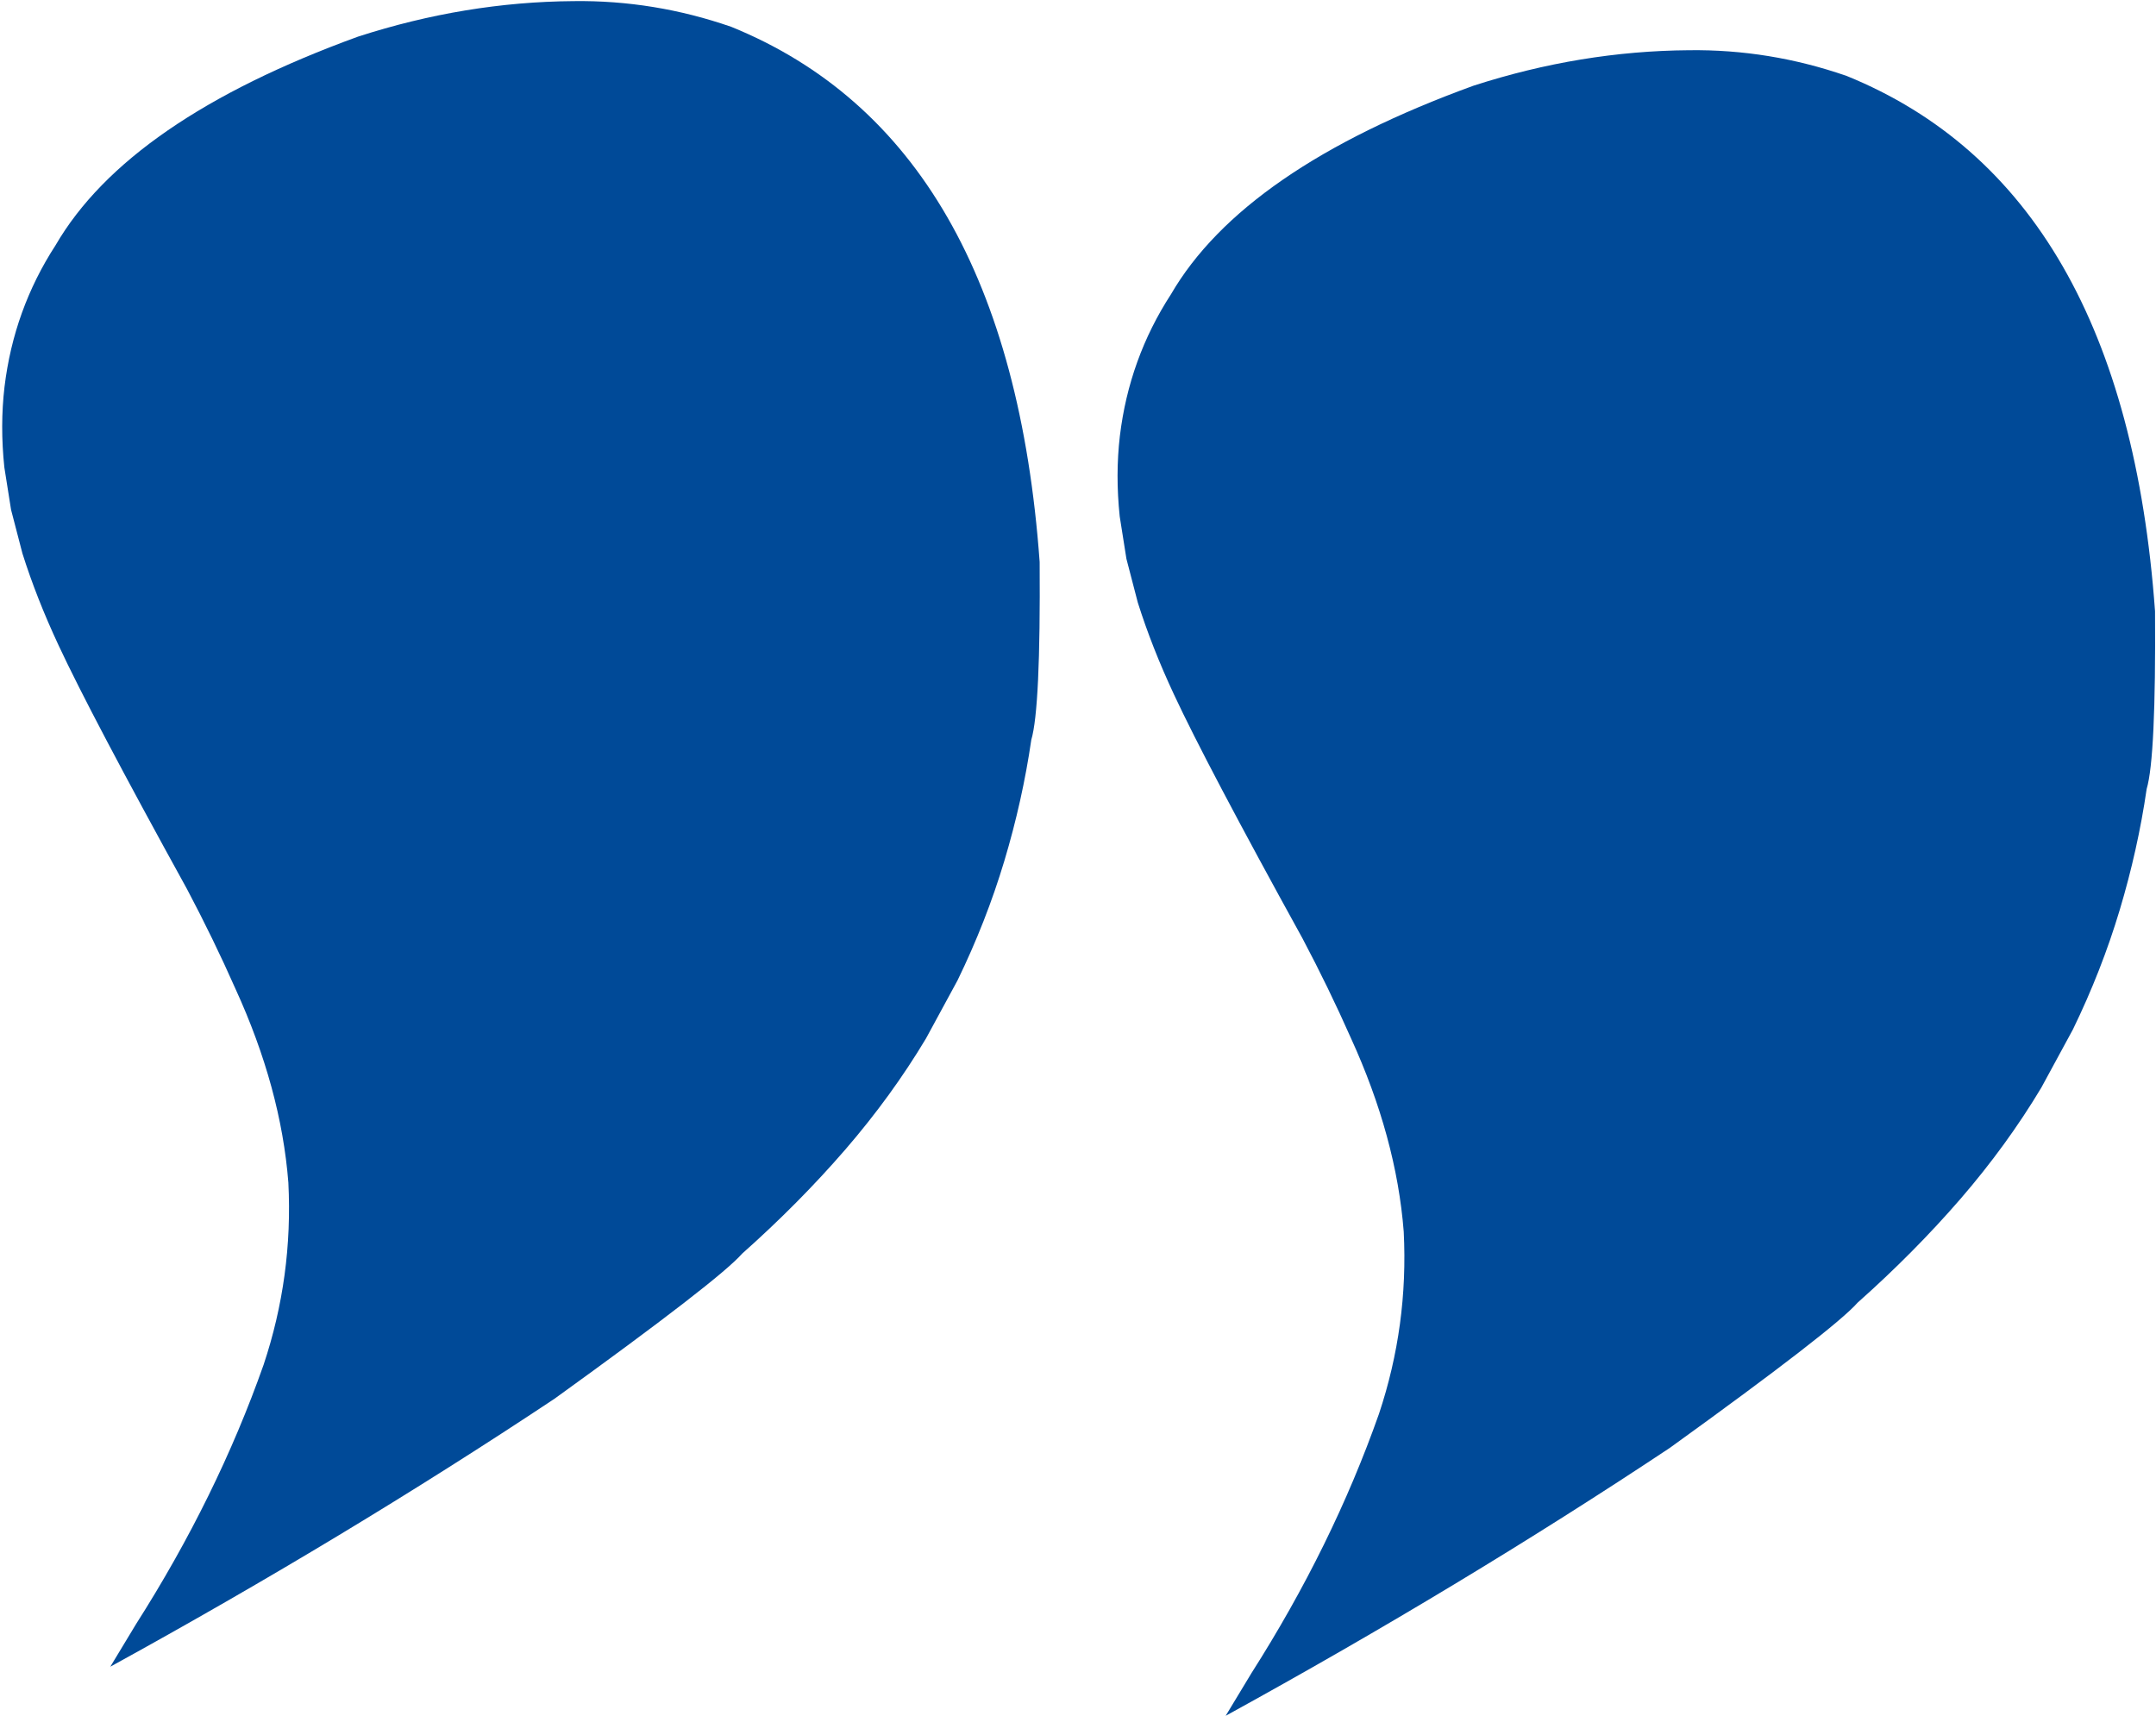
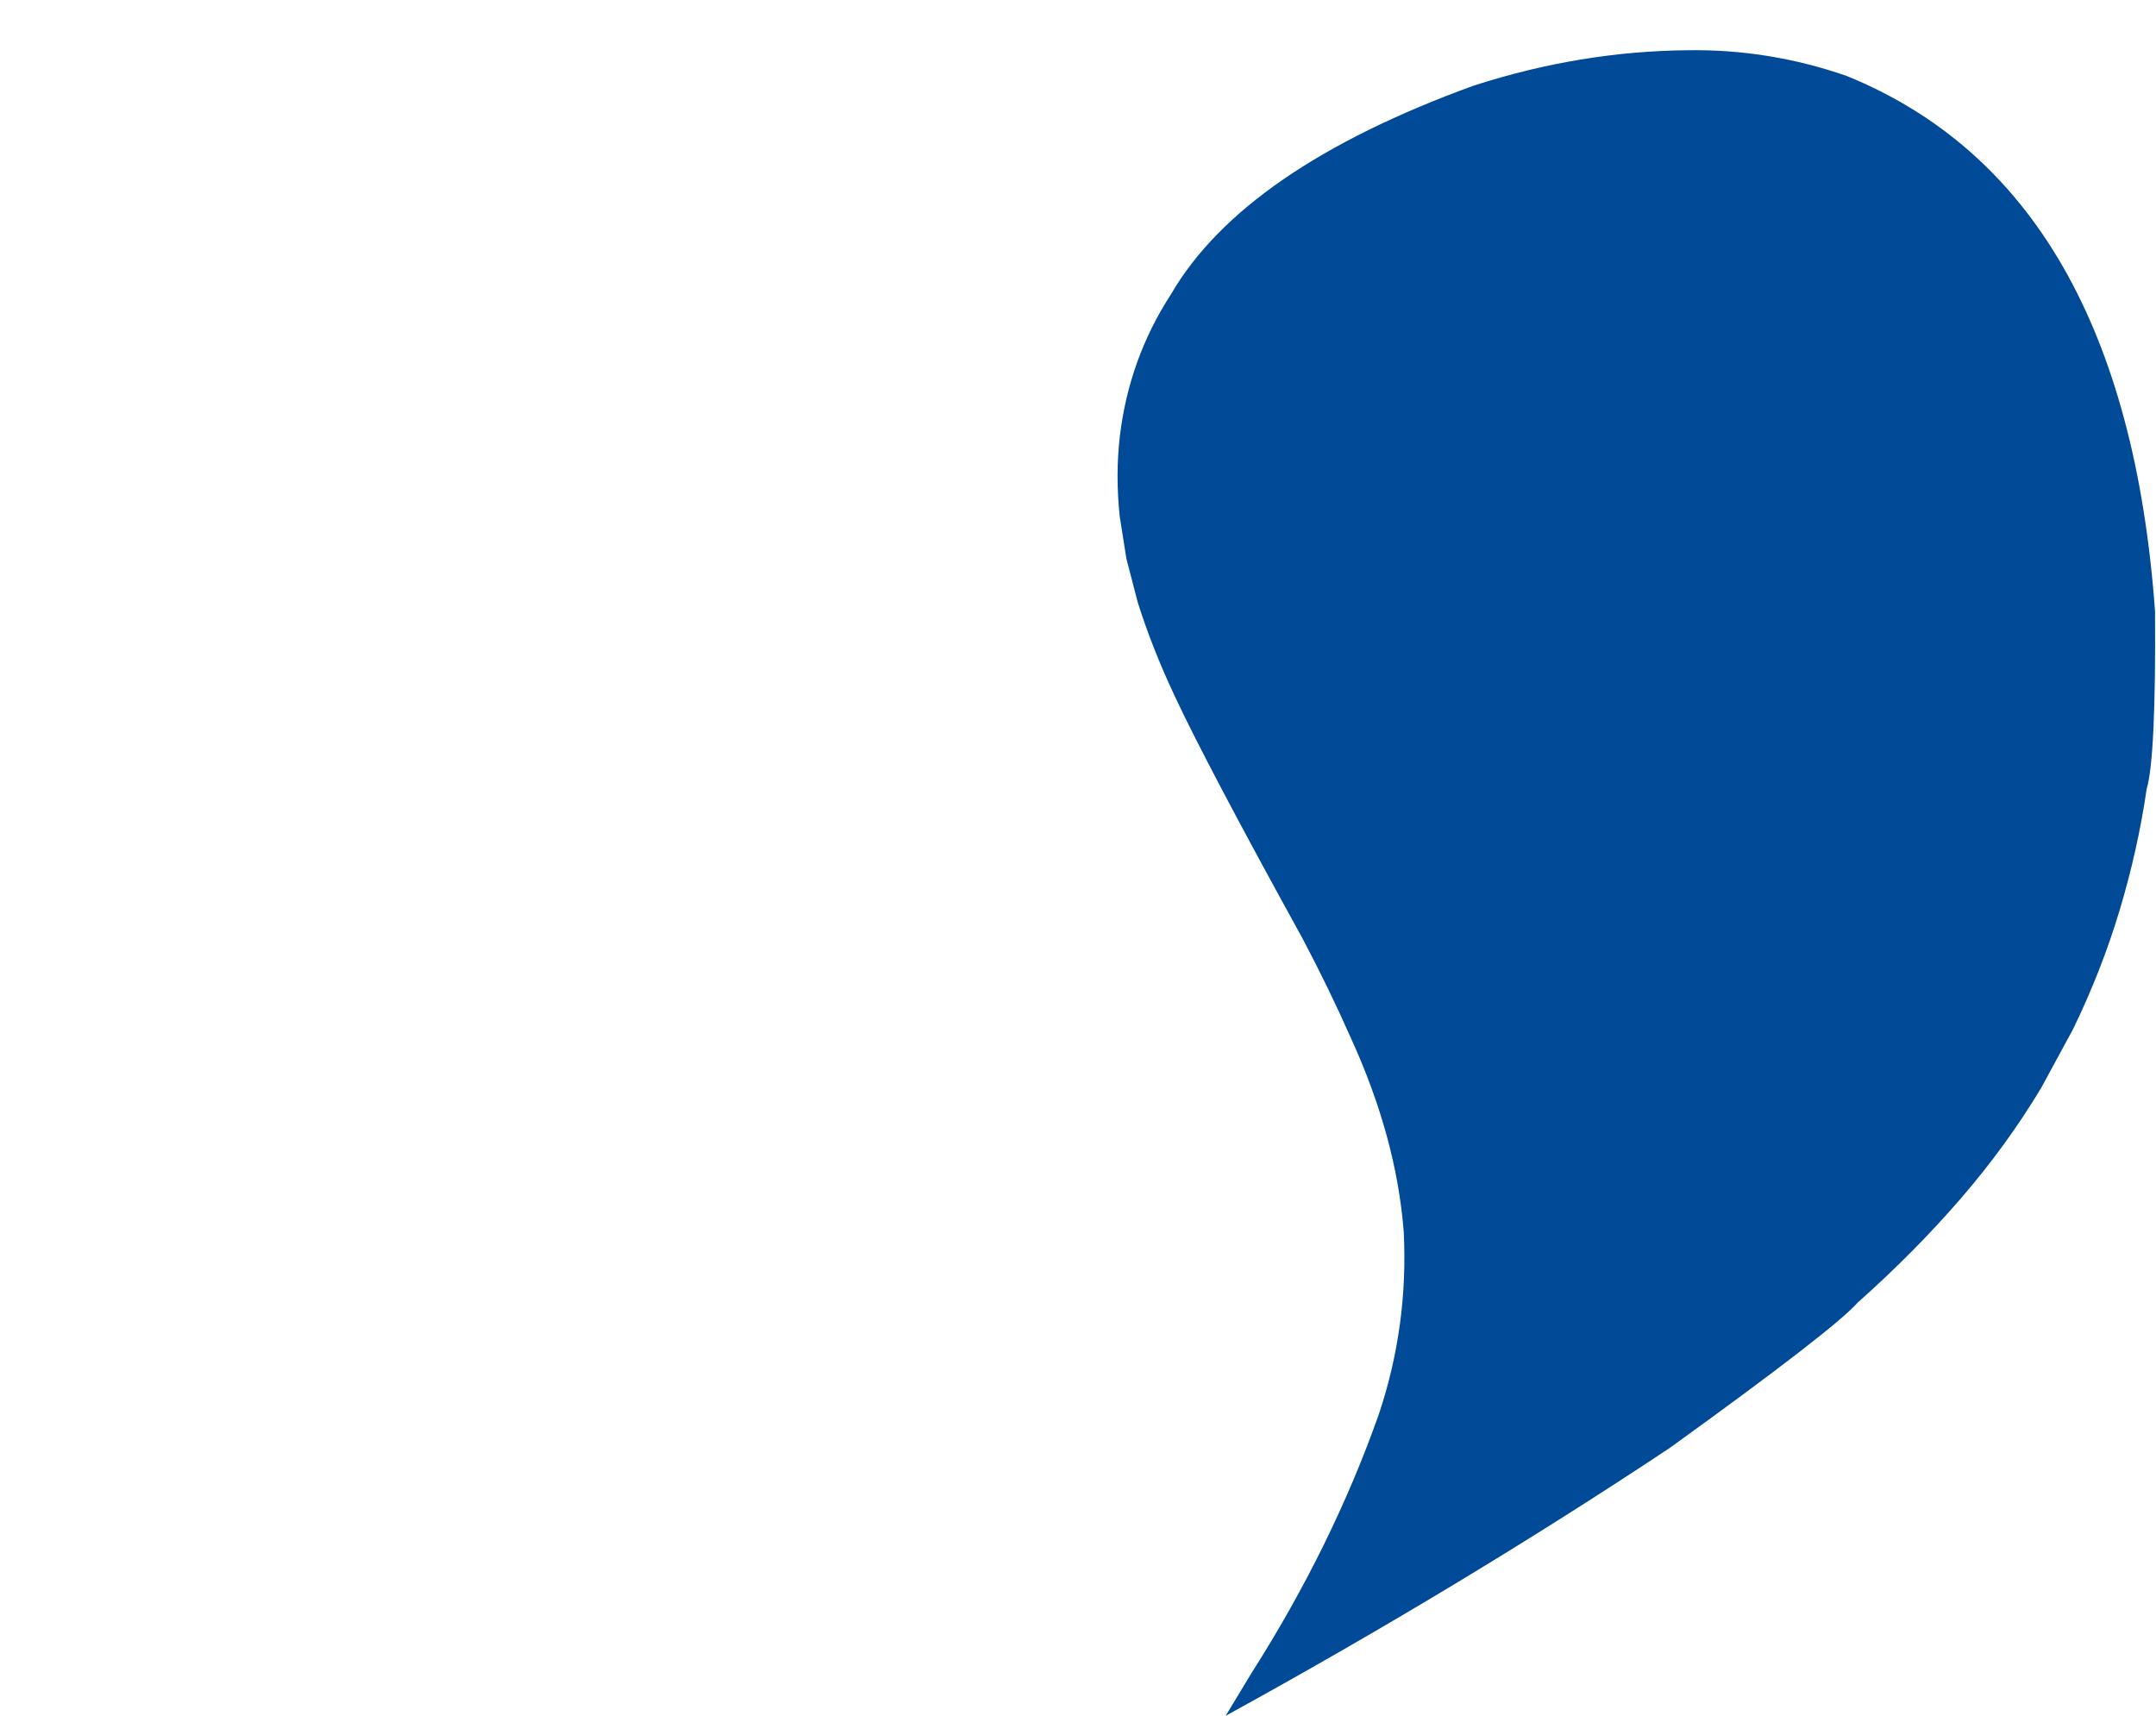
<svg xmlns="http://www.w3.org/2000/svg" fill="#000000" height="1431.1" preserveAspectRatio="xMidYMid meet" version="1" viewBox="-93.9 703.6 1798.1 1431.1" width="1798.1" zoomAndPan="magnify">
  <g fill="#004a98">
    <g id="change1_2">
      <path d="M928.311,2134.719L949.75,2099.232Q1017.245,1993.256,1056.156,1882.892Q1080.773,1809.113,1076.807,1730.945Q1070.677,1652.354,1032.671,1569.26Q1014.353,1527.863,992.367,1486.278Q912.202,1340.869,885.141,1282.749Q866.801,1243.481,855.046,1206.254L845.529,1169.676L839.931,1134.306Q836.292,1099.541,840.064,1067.309Q847.821,1002.788,882.665,949.09Q943.259,844.786,1134.948,775.09Q1224.451,746.145,1314.668,745.492Q1381.849,744.599,1446.206,766.942Q1677.919,861.16,1703.388,1213.364Q1704.226,1335.45,1696.409,1361.674Q1689.052,1412.185,1673.913,1462.667Q1658.775,1513.149,1634.886,1562.287L1608.568,1610.76Q1579.885,1658.694,1541.224,1703.467Q1502.507,1748.2,1455.289,1790.169Q1435.718,1812.466,1298.757,1911.239Q1125.011,2026.711,928.311,2134.719" />
    </g>
    <g id="change1_1">
-       <path d="M-1.903,2093.765L19.536,2058.278Q87.03,1952.302,125.941,1841.938Q150.559,1768.158,146.593,1689.991Q140.462,1611.4,102.456,1528.306Q84.139,1486.909,62.152,1445.324Q-18.013,1299.914,-45.073,1241.795Q-63.413,1202.527,-75.169,1165.3L-84.685,1128.721L-90.283,1093.352Q-93.922,1058.587,-90.15,1026.355Q-82.393,961.833,-47.549,908.135Q13.045,803.832,204.734,734.136Q294.237,705.191,384.454,704.538Q451.634,703.644,515.992,725.987Q747.704,820.206,773.173,1172.41Q774.011,1294.496,766.194,1320.72Q758.838,1371.231,743.699,1421.713Q728.56,1472.195,704.671,1521.333L678.353,1569.806Q649.671,1617.74,611.01,1662.512Q572.292,1707.245,525.074,1749.215Q505.503,1771.512,368.543,1870.284Q194.796,1985.757,-1.903,2093.765" />
-     </g>
+       </g>
  </g>
</svg>